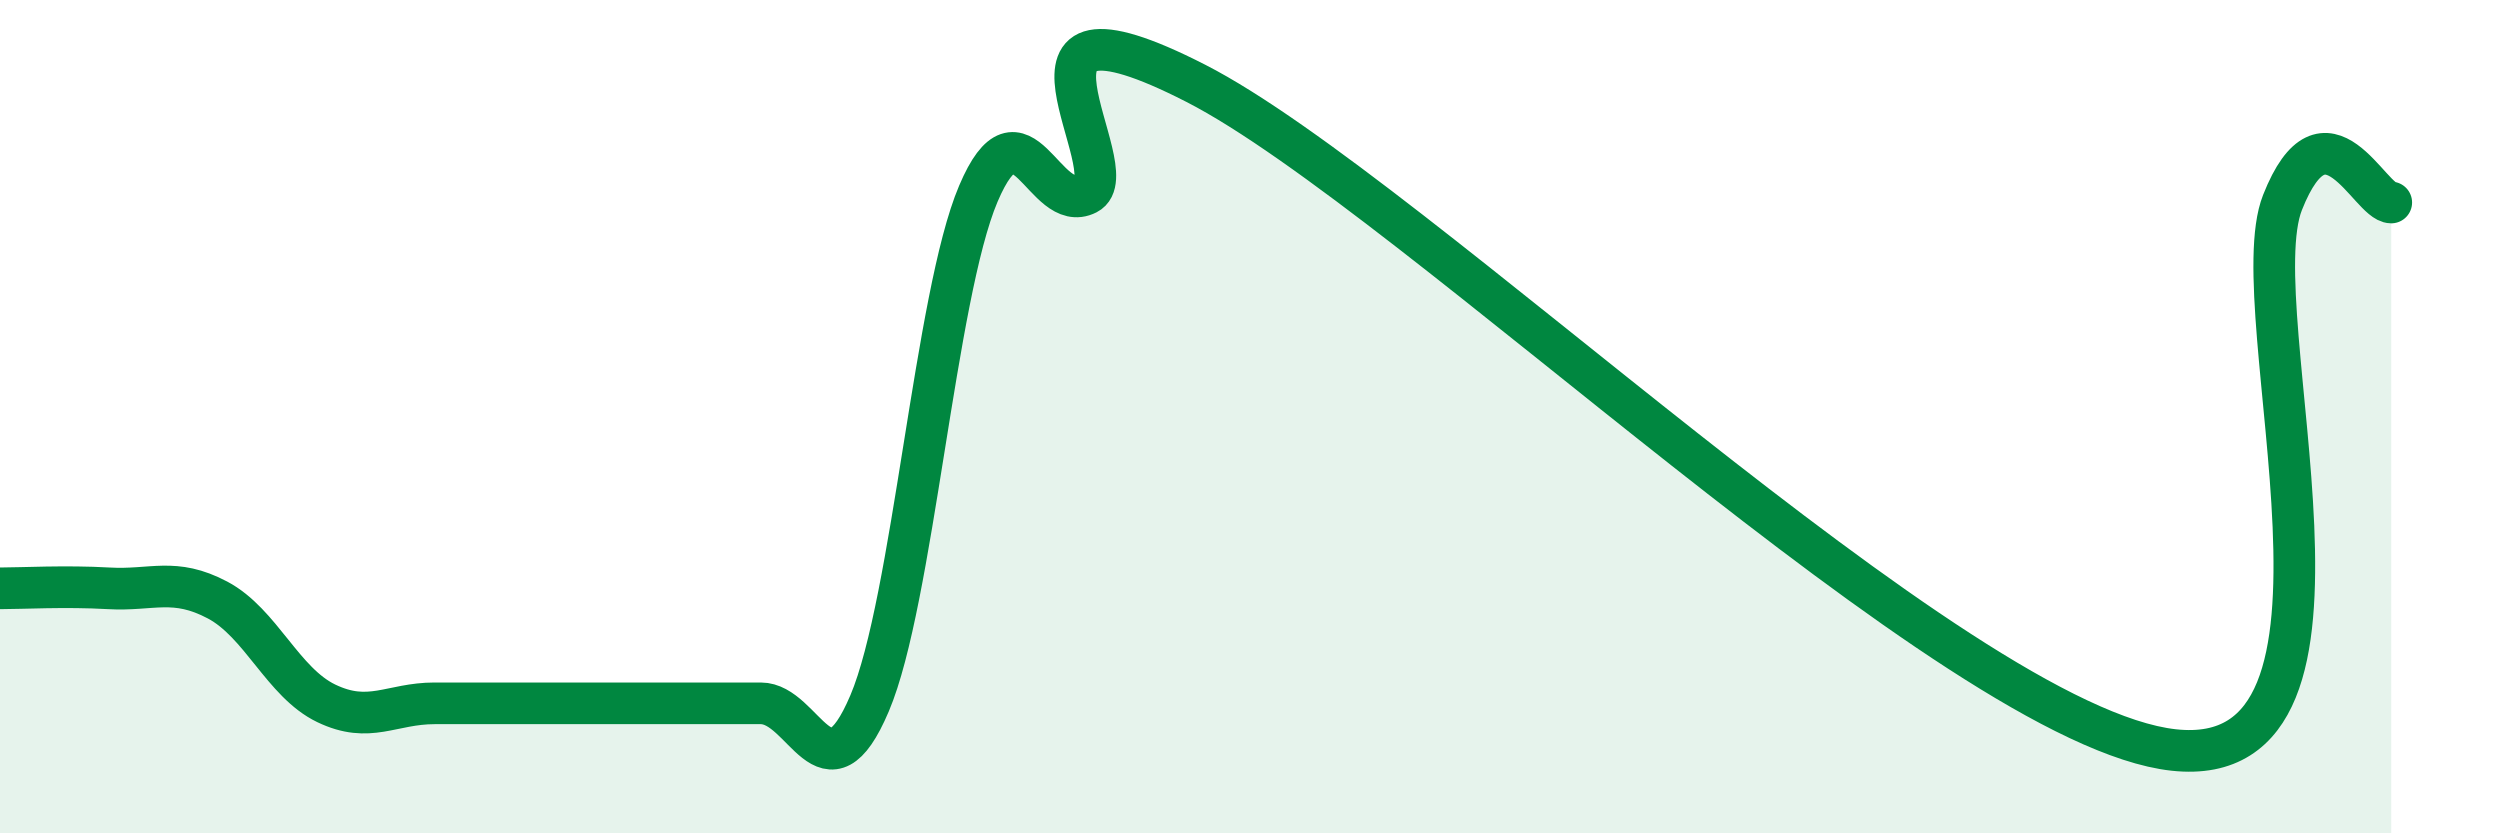
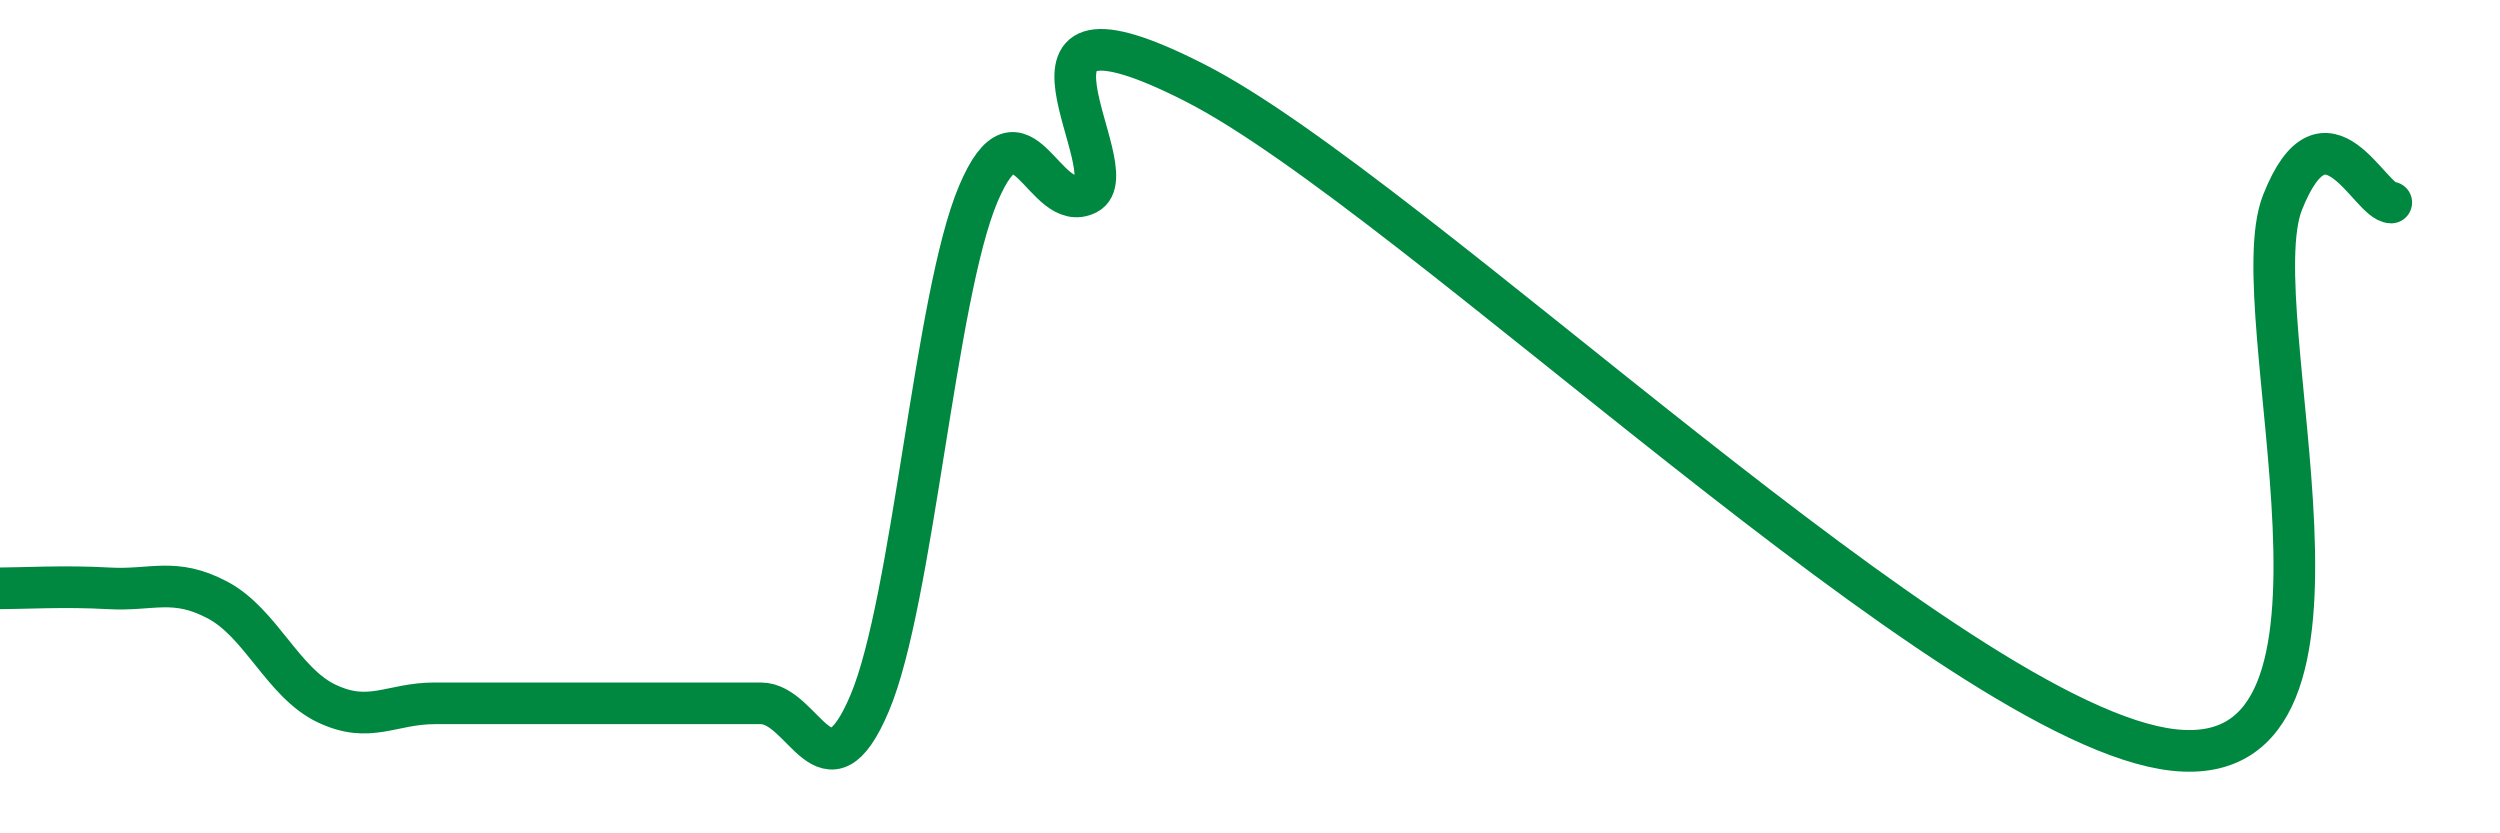
<svg xmlns="http://www.w3.org/2000/svg" width="60" height="20" viewBox="0 0 60 20">
-   <path d="M 0,14.12 C 0.52,14.12 1.57,14.06 2.61,14.12 C 3.65,14.18 4.18,13.85 5.22,14.4 C 6.26,14.95 6.79,16.38 7.83,16.88 C 8.87,17.38 9.39,16.88 10.43,16.88 C 11.47,16.88 12,16.88 13.04,16.88 C 14.08,16.88 14.61,16.88 15.65,16.88 C 16.69,16.88 17.22,16.88 18.26,16.88 C 19.3,16.88 19.83,19.33 20.87,16.88 C 21.91,14.43 22.44,7.1 23.48,4.65 C 24.52,2.2 25.05,5.18 26.09,4.65 C 27.13,4.12 23.48,-0.67 28.7,2 C 33.92,4.67 46.95,17.43 52.17,18 C 57.39,18.57 53.74,7.49 54.78,4.86 C 55.82,2.23 56.87,4.86 57.39,4.86L57.39 20L0 20Z" fill="#008740" opacity="0.1" stroke-linecap="round" stroke-linejoin="round" />
  <path d="M 0,14.12 C 0.52,14.12 1.57,14.06 2.61,14.12 C 3.65,14.18 4.18,13.85 5.22,14.4 C 6.26,14.95 6.79,16.38 7.83,16.88 C 8.87,17.38 9.39,16.88 10.43,16.88 C 11.47,16.88 12,16.88 13.04,16.88 C 14.08,16.88 14.61,16.88 15.65,16.88 C 16.69,16.88 17.22,16.88 18.26,16.88 C 19.3,16.88 19.83,19.33 20.87,16.88 C 21.91,14.43 22.44,7.1 23.48,4.65 C 24.52,2.2 25.05,5.18 26.09,4.65 C 27.13,4.12 23.48,-0.67 28.7,2 C 33.92,4.67 46.95,17.43 52.17,18 C 57.39,18.57 53.74,7.49 54.78,4.86 C 55.82,2.23 56.87,4.86 57.39,4.86" stroke="#008740" stroke-width="1" fill="none" stroke-linecap="round" stroke-linejoin="round" />
</svg>